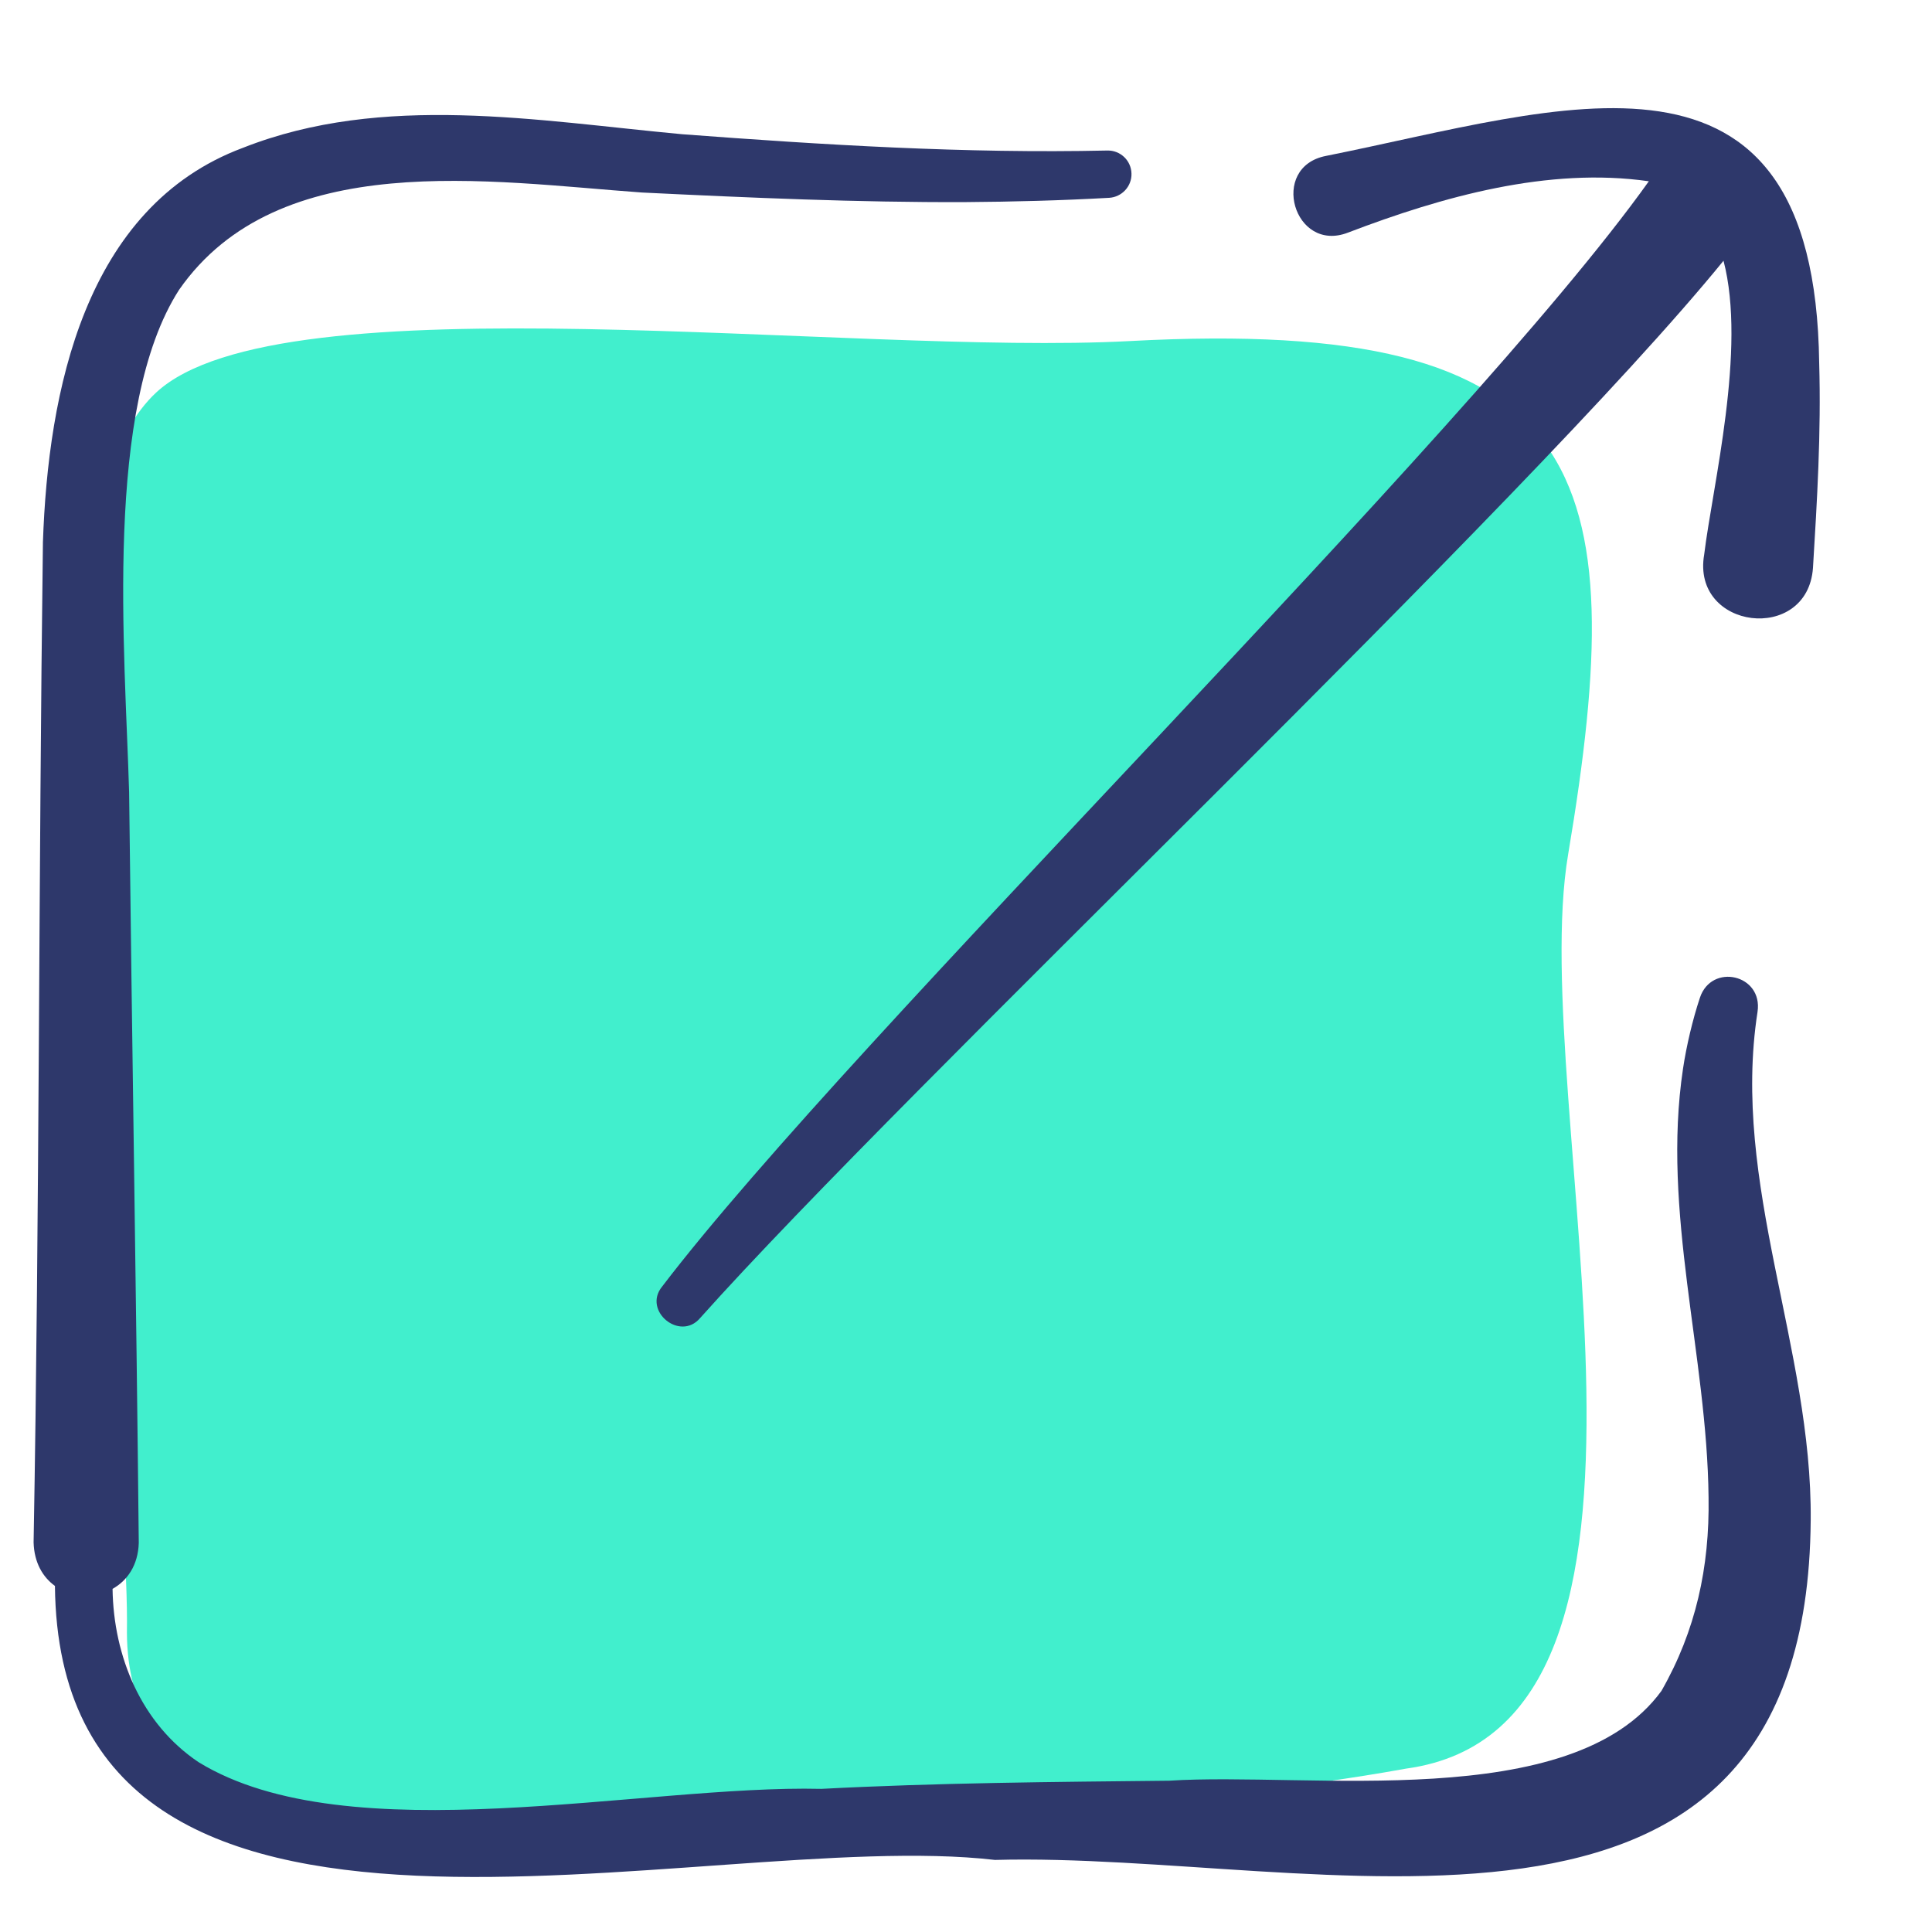
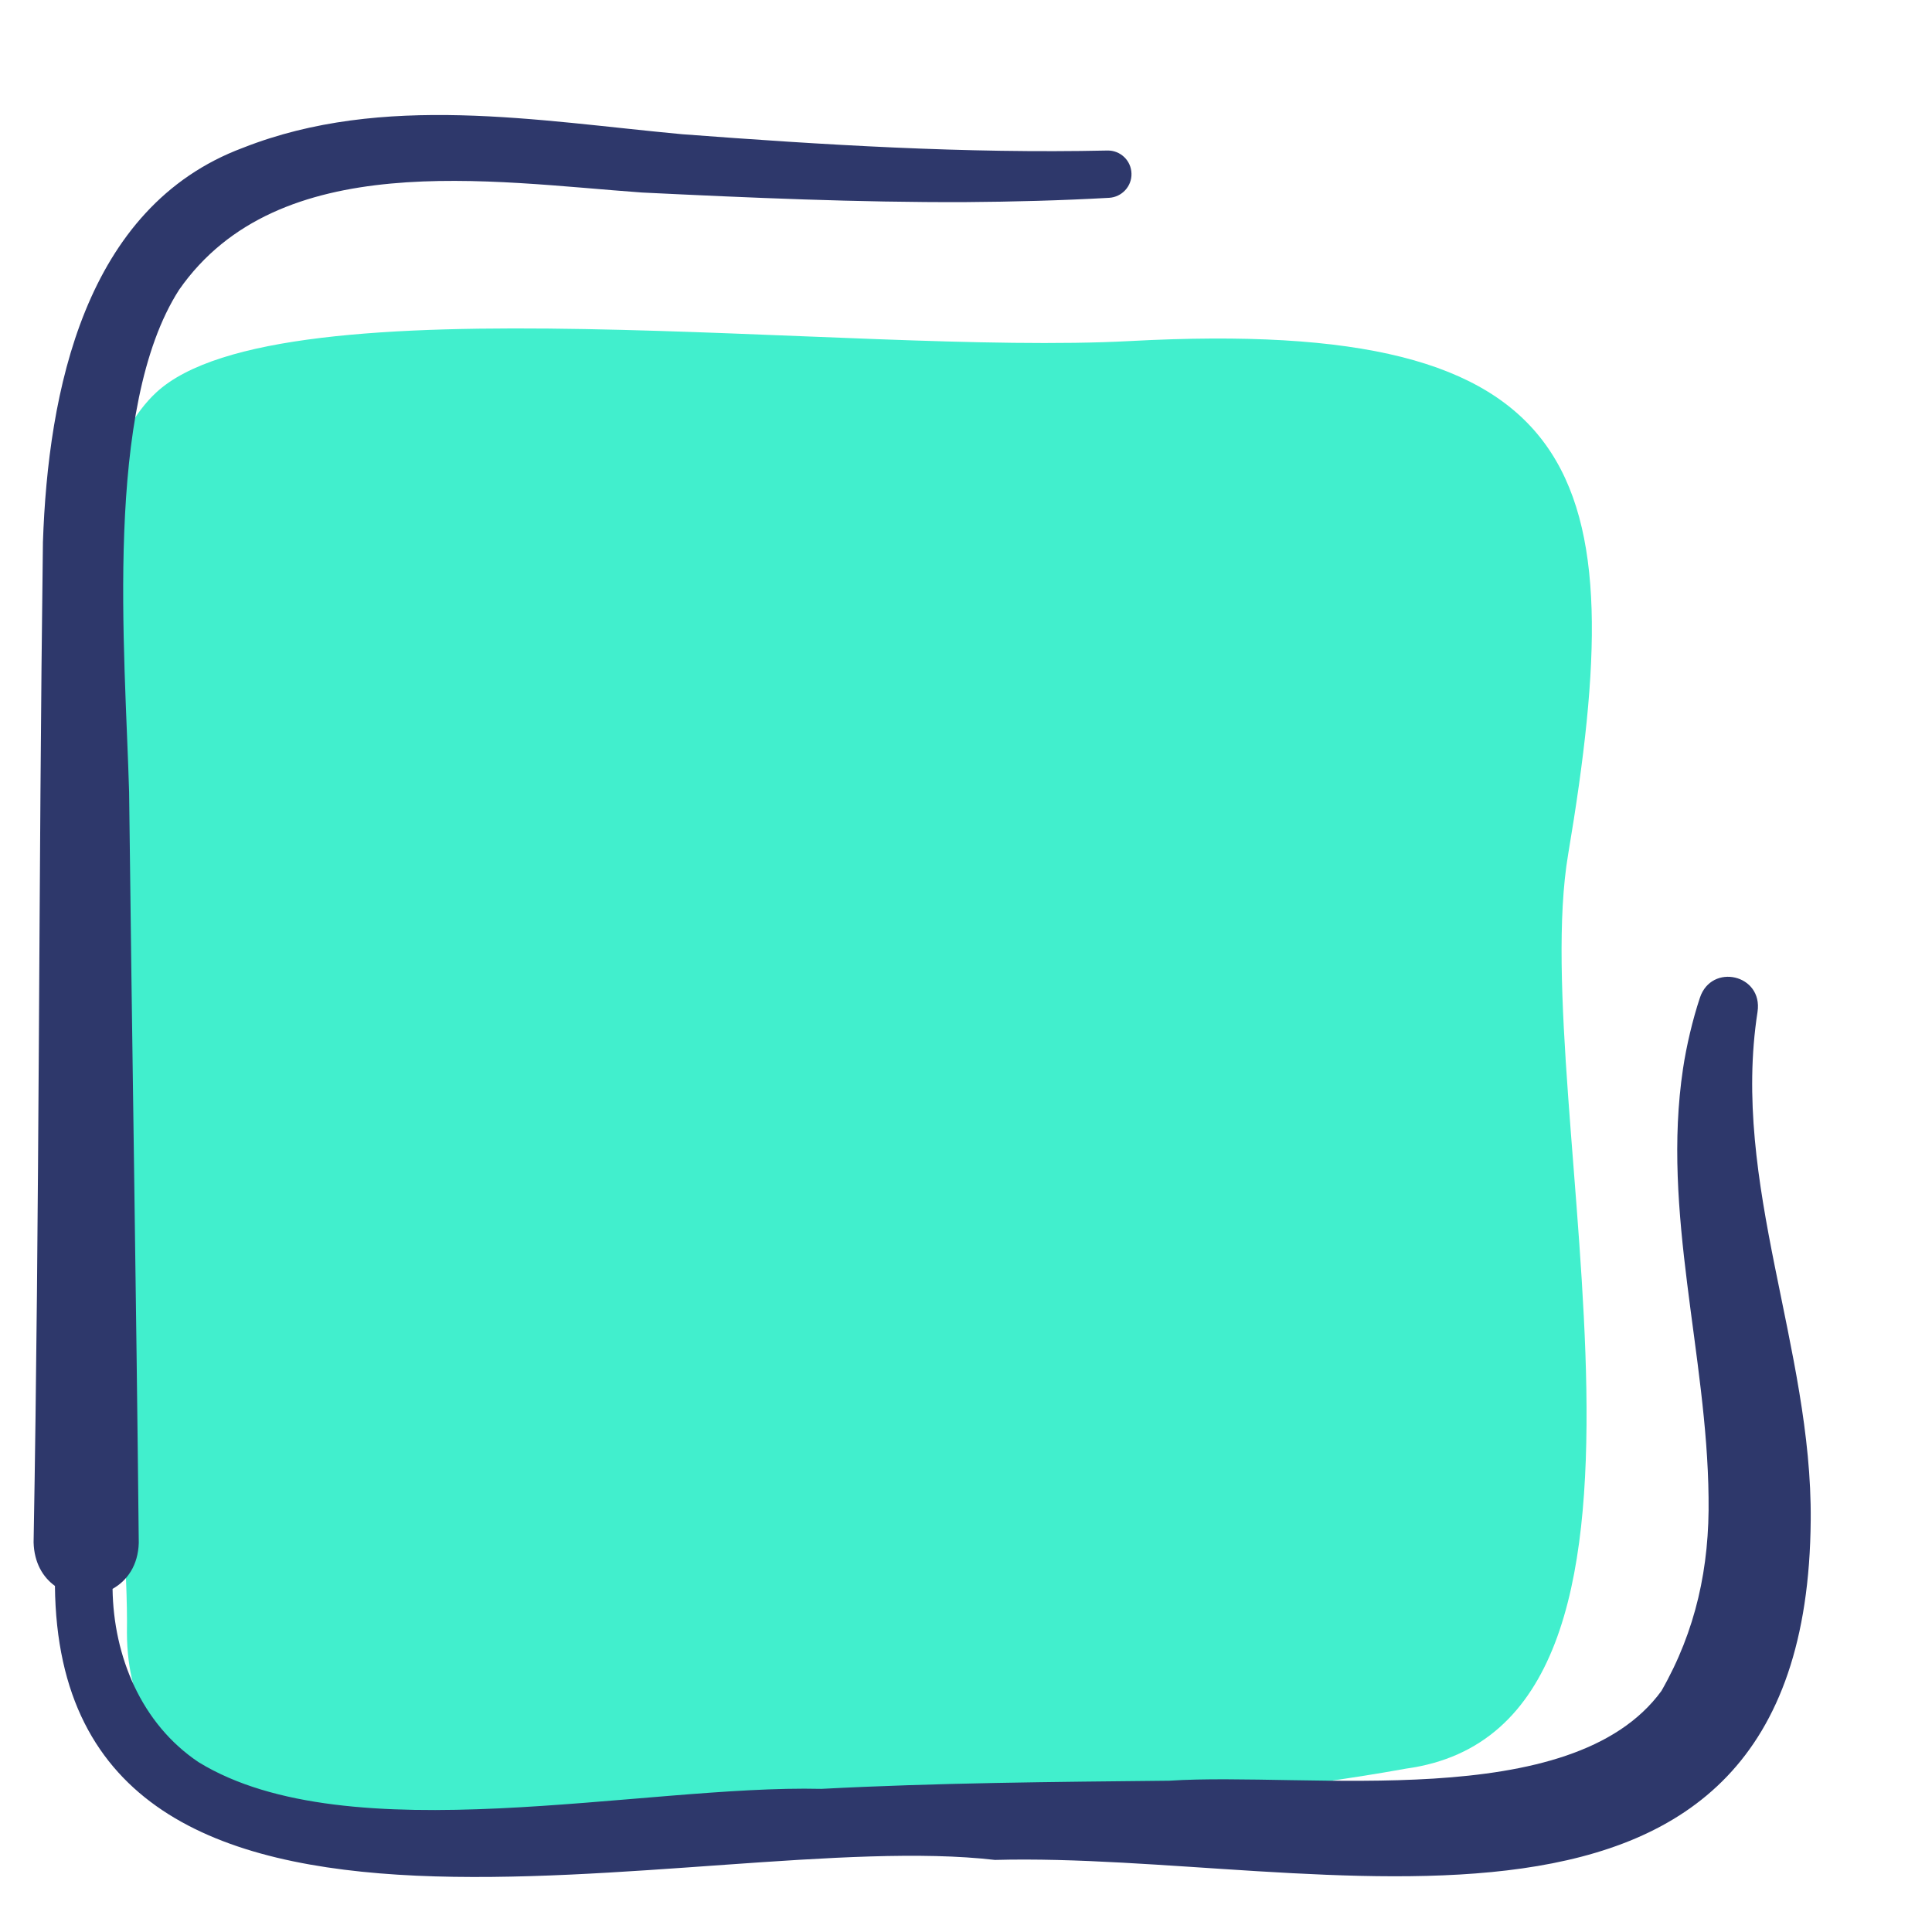
<svg xmlns="http://www.w3.org/2000/svg" width="23" height="23" viewBox="0 0 23 23" fill="none">
  <path d="M18.668 10.173C19.437 5.61 18.927 3.767 13.455 4.06C10.114 4.239 3.338 3.296 1.858 4.674C-0.181 6.573 1.557 16.433 1.511 19.439C1.527 23.003 7.897 21.547 10.261 21.651C13.044 21.276 13.978 21.552 16.739 21.055C20.391 20.555 18.167 13.147 18.668 10.173Z" fill="#41EFCD" />
  <path d="M20.923 12.046C20.99 11.6 20.375 11.461 20.237 11.878C20.151 12.136 20.076 12.453 20.036 12.722C19.779 14.43 20.323 16.131 20.34 17.828C20.353 18.656 20.189 19.413 19.779 20.13C18.71 21.596 15.572 21.091 13.917 21.199C12.541 21.213 11.153 21.224 9.779 21.296C7.644 21.245 4.151 22.072 2.365 20.979C1.682 20.522 1.351 19.718 1.34 18.915C1.514 18.818 1.644 18.636 1.652 18.368C1.622 15.385 1.571 12.408 1.537 9.431C1.489 7.749 1.232 4.852 2.132 3.45C3.317 1.75 5.835 2.163 7.644 2.292C8.924 2.354 10.209 2.411 11.491 2.406C12.062 2.402 12.633 2.387 13.204 2.355C13.355 2.346 13.474 2.219 13.47 2.067C13.467 1.911 13.337 1.788 13.182 1.792C11.493 1.829 9.807 1.725 8.122 1.598C6.402 1.439 4.561 1.102 2.894 1.759C1.002 2.463 0.572 4.669 0.511 6.455C0.459 10.421 0.471 14.4 0.4 18.362C0.407 18.604 0.51 18.776 0.654 18.88C0.706 24.137 8.346 21.735 11.844 22.142C15.682 22.037 21.513 23.864 21.556 18.098C21.575 16.053 20.606 14.09 20.923 12.046Z" fill="#2E386B" />
-   <path d="M21.107 6.002C21.104 6.014 21.101 6.026 21.098 6.038C21.097 6.045 21.096 6.053 21.095 6.06L21.107 6.002Z" fill="#2E386B" />
-   <path d="M16.048 2.769C17.172 2.34 18.433 1.986 19.629 2.158C17.446 5.219 10.162 12.327 7.881 15.318C7.649 15.606 8.095 15.972 8.334 15.692C10.811 12.919 18.165 5.994 20.518 3.104C20.794 4.157 20.387 5.786 20.288 6.601C20.132 7.498 21.517 7.666 21.583 6.762C21.632 5.96 21.681 5.154 21.657 4.322C21.604 0.185 18.596 1.294 15.786 1.856C15.103 1.988 15.404 3.019 16.048 2.769Z" fill="#2E386B" />
</svg>